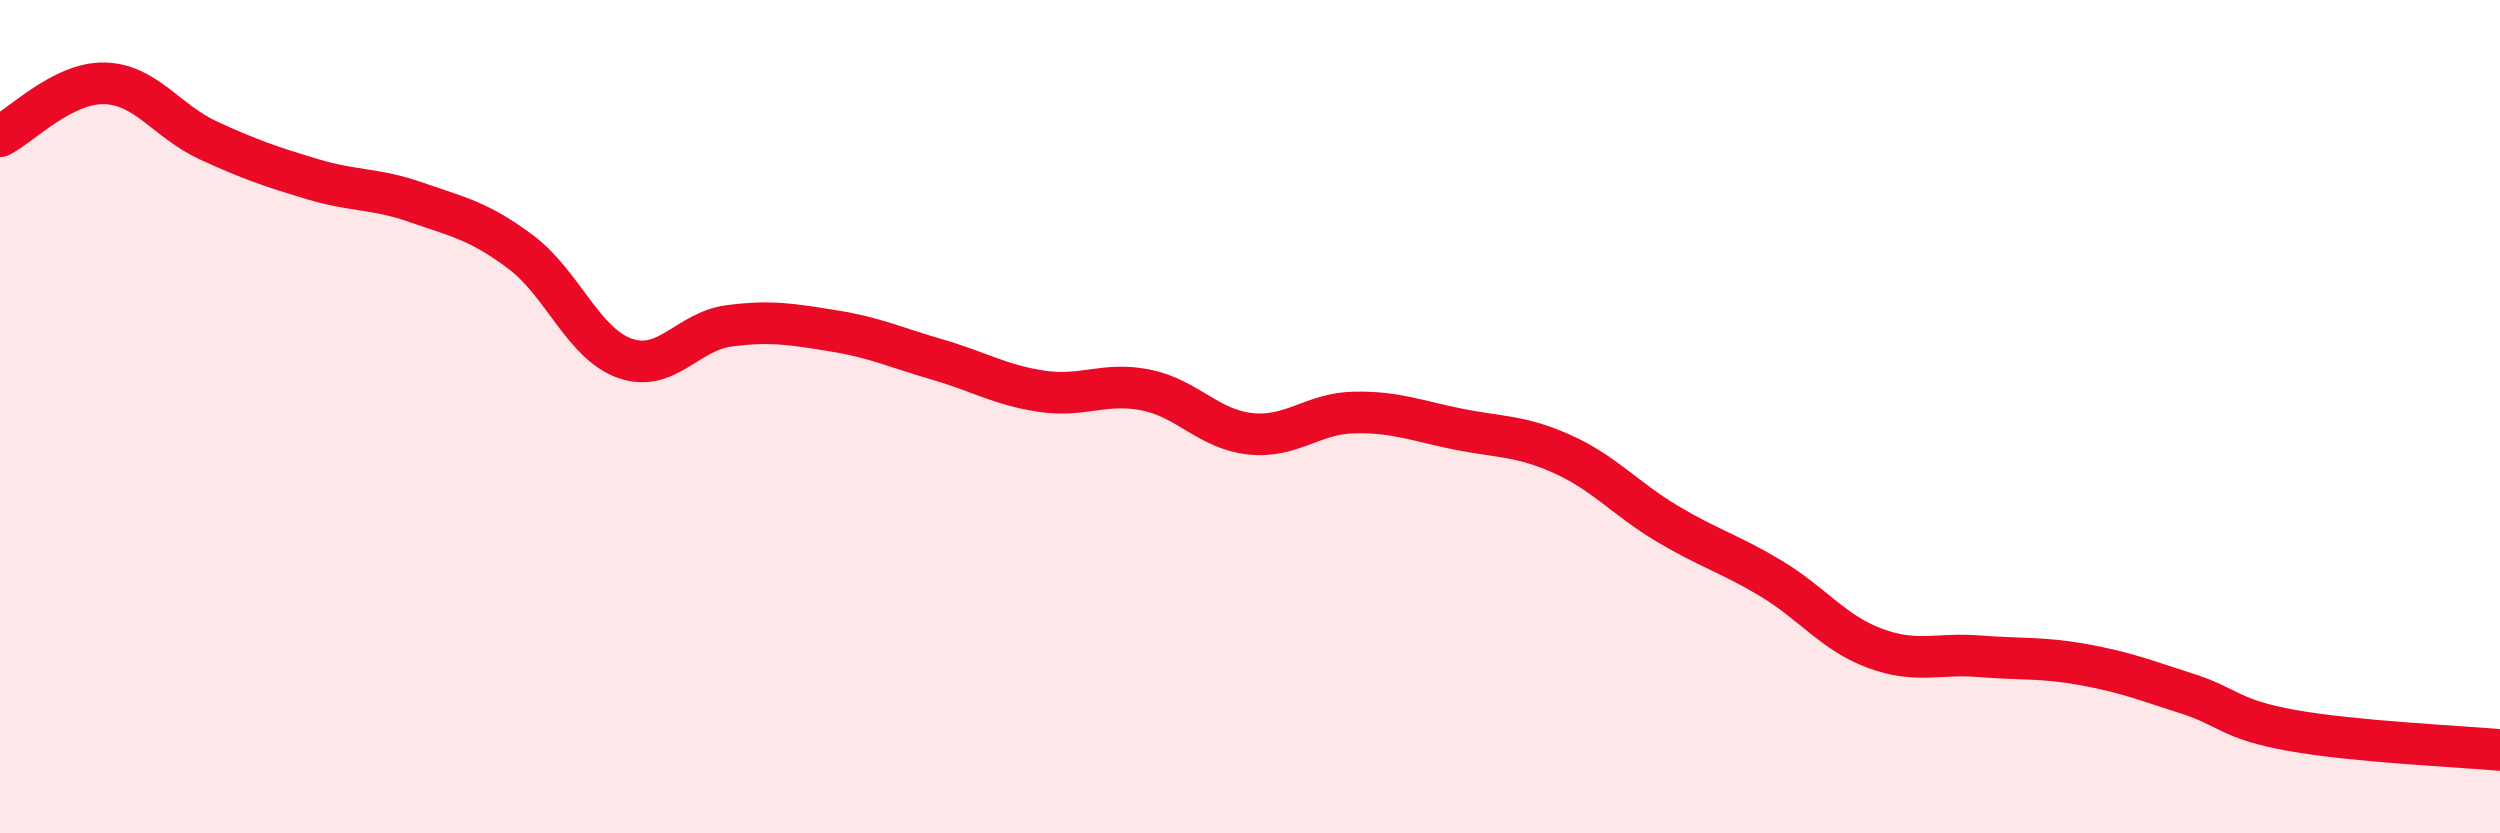
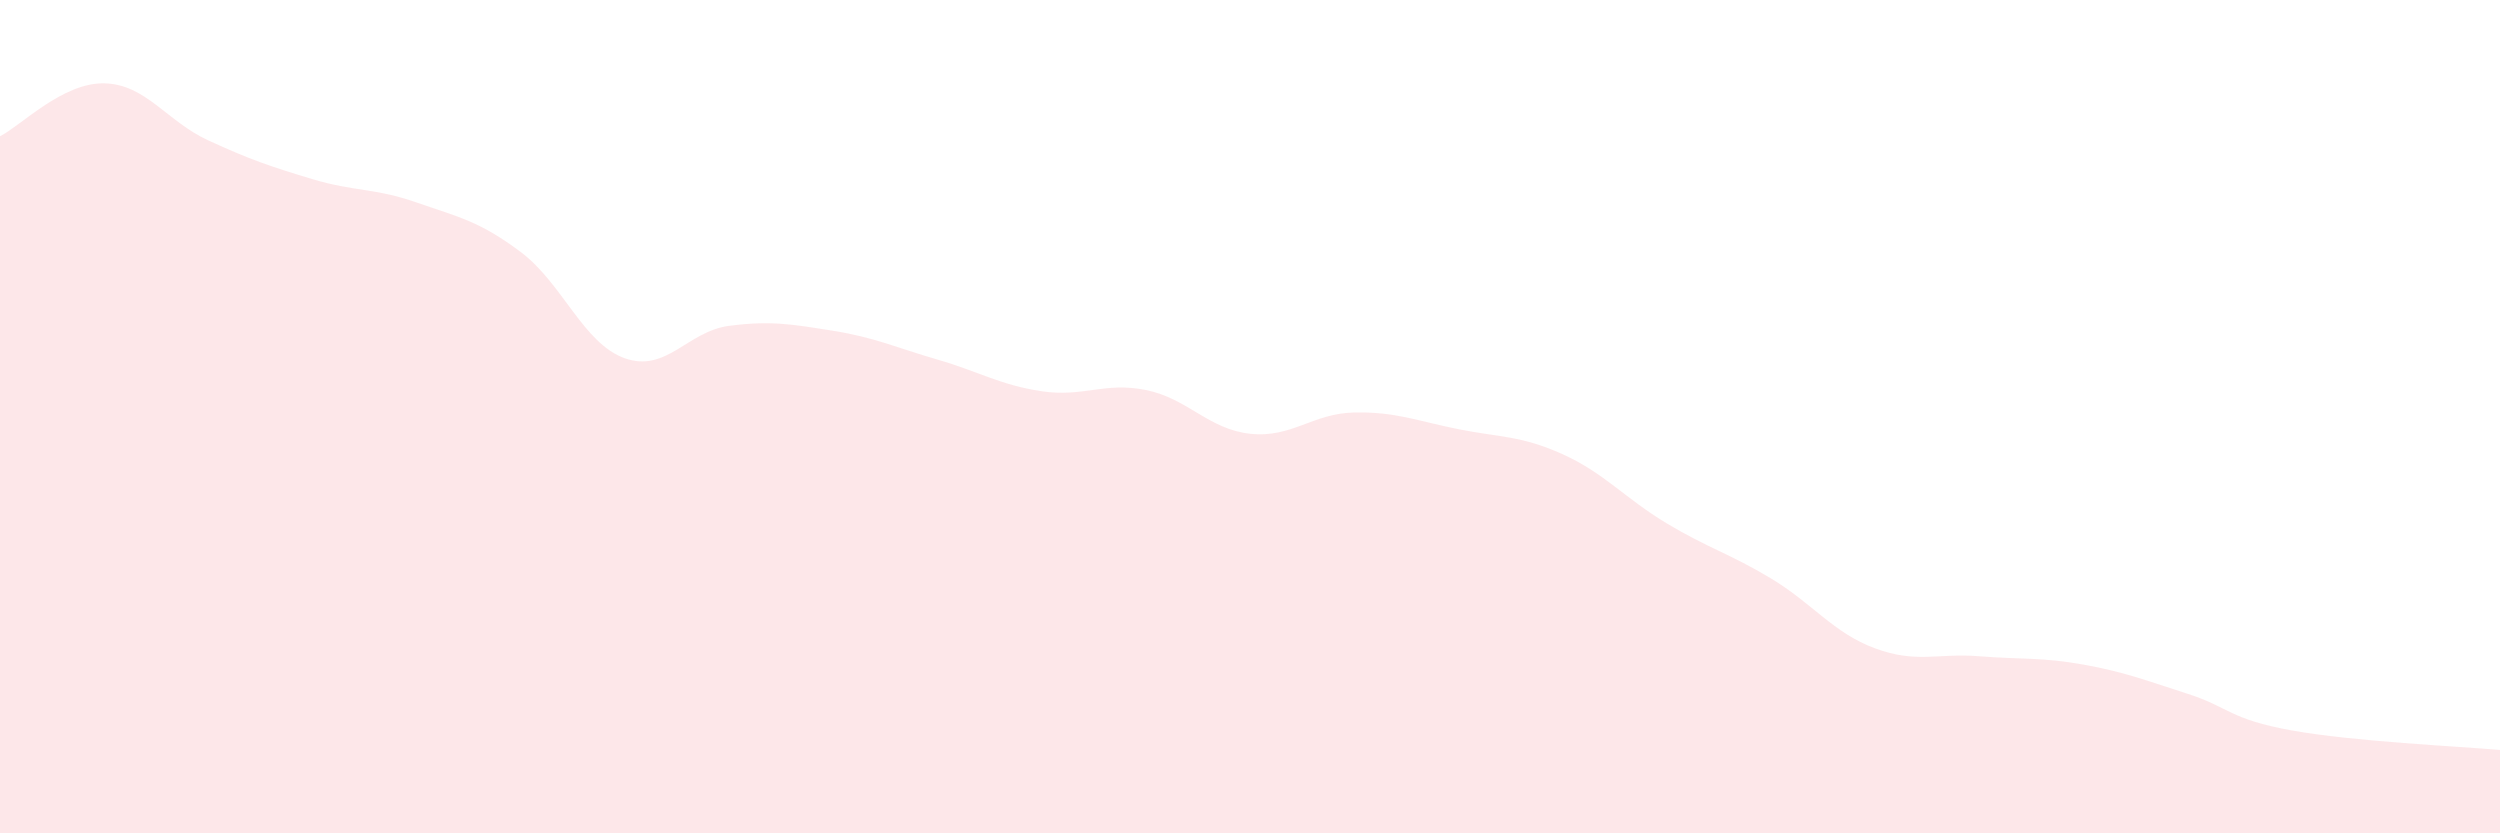
<svg xmlns="http://www.w3.org/2000/svg" width="60" height="20" viewBox="0 0 60 20">
  <path d="M 0,3.27 C 0.5,3.02 1.5,1.98 2.5,2 C 3.5,2.02 4,2.91 5,3.37 C 6,3.83 6.5,4 7.5,4.3 C 8.5,4.6 9,4.51 10,4.86 C 11,5.21 11.5,5.3 12.5,6.05 C 13.5,6.8 14,8.25 15,8.6 C 16,8.95 16.5,7.95 17.5,7.82 C 18.5,7.69 19,7.78 20,7.94 C 21,8.1 21.5,8.34 22.5,8.63 C 23.5,8.92 24,9.24 25,9.39 C 26,9.54 26.5,9.16 27.5,9.36 C 28.5,9.56 29,10.3 30,10.41 C 31,10.52 31.5,9.92 32.5,9.9 C 33.5,9.88 34,10.1 35,10.3 C 36,10.5 36.5,10.45 37.5,10.9 C 38.5,11.35 39,11.96 40,12.56 C 41,13.16 41.5,13.28 42.5,13.88 C 43.5,14.48 44,15.19 45,15.56 C 46,15.93 46.5,15.67 47.5,15.75 C 48.5,15.83 49,15.77 50,15.95 C 51,16.13 51.5,16.33 52.5,16.65 C 53.5,16.97 53.5,17.26 55,17.53 C 56.5,17.8 59,17.91 60,18L60 20L0 20Z" fill="#EB0A25" opacity="0.1" stroke-linecap="round" stroke-linejoin="round" />
-   <path d="M 0,3.27 C 0.5,3.02 1.5,1.98 2.5,2 C 3.5,2.02 4,2.91 5,3.37 C 6,3.83 6.5,4 7.5,4.3 C 8.5,4.6 9,4.51 10,4.86 C 11,5.21 11.5,5.3 12.5,6.05 C 13.5,6.8 14,8.25 15,8.6 C 16,8.95 16.5,7.95 17.5,7.82 C 18.5,7.69 19,7.78 20,7.94 C 21,8.1 21.5,8.34 22.5,8.63 C 23.5,8.92 24,9.24 25,9.39 C 26,9.54 26.5,9.16 27.5,9.36 C 28.5,9.56 29,10.3 30,10.41 C 31,10.52 31.5,9.92 32.5,9.9 C 33.5,9.88 34,10.1 35,10.3 C 36,10.5 36.5,10.45 37.5,10.9 C 38.5,11.35 39,11.96 40,12.56 C 41,13.16 41.5,13.28 42.5,13.88 C 43.5,14.48 44,15.19 45,15.56 C 46,15.93 46.5,15.67 47.5,15.75 C 48.5,15.83 49,15.77 50,15.95 C 51,16.13 51.5,16.33 52.5,16.65 C 53.5,16.97 53.5,17.26 55,17.53 C 56.5,17.8 59,17.91 60,18" stroke="#EB0A25" stroke-width="1" fill="none" stroke-linecap="round" stroke-linejoin="round" />
</svg>